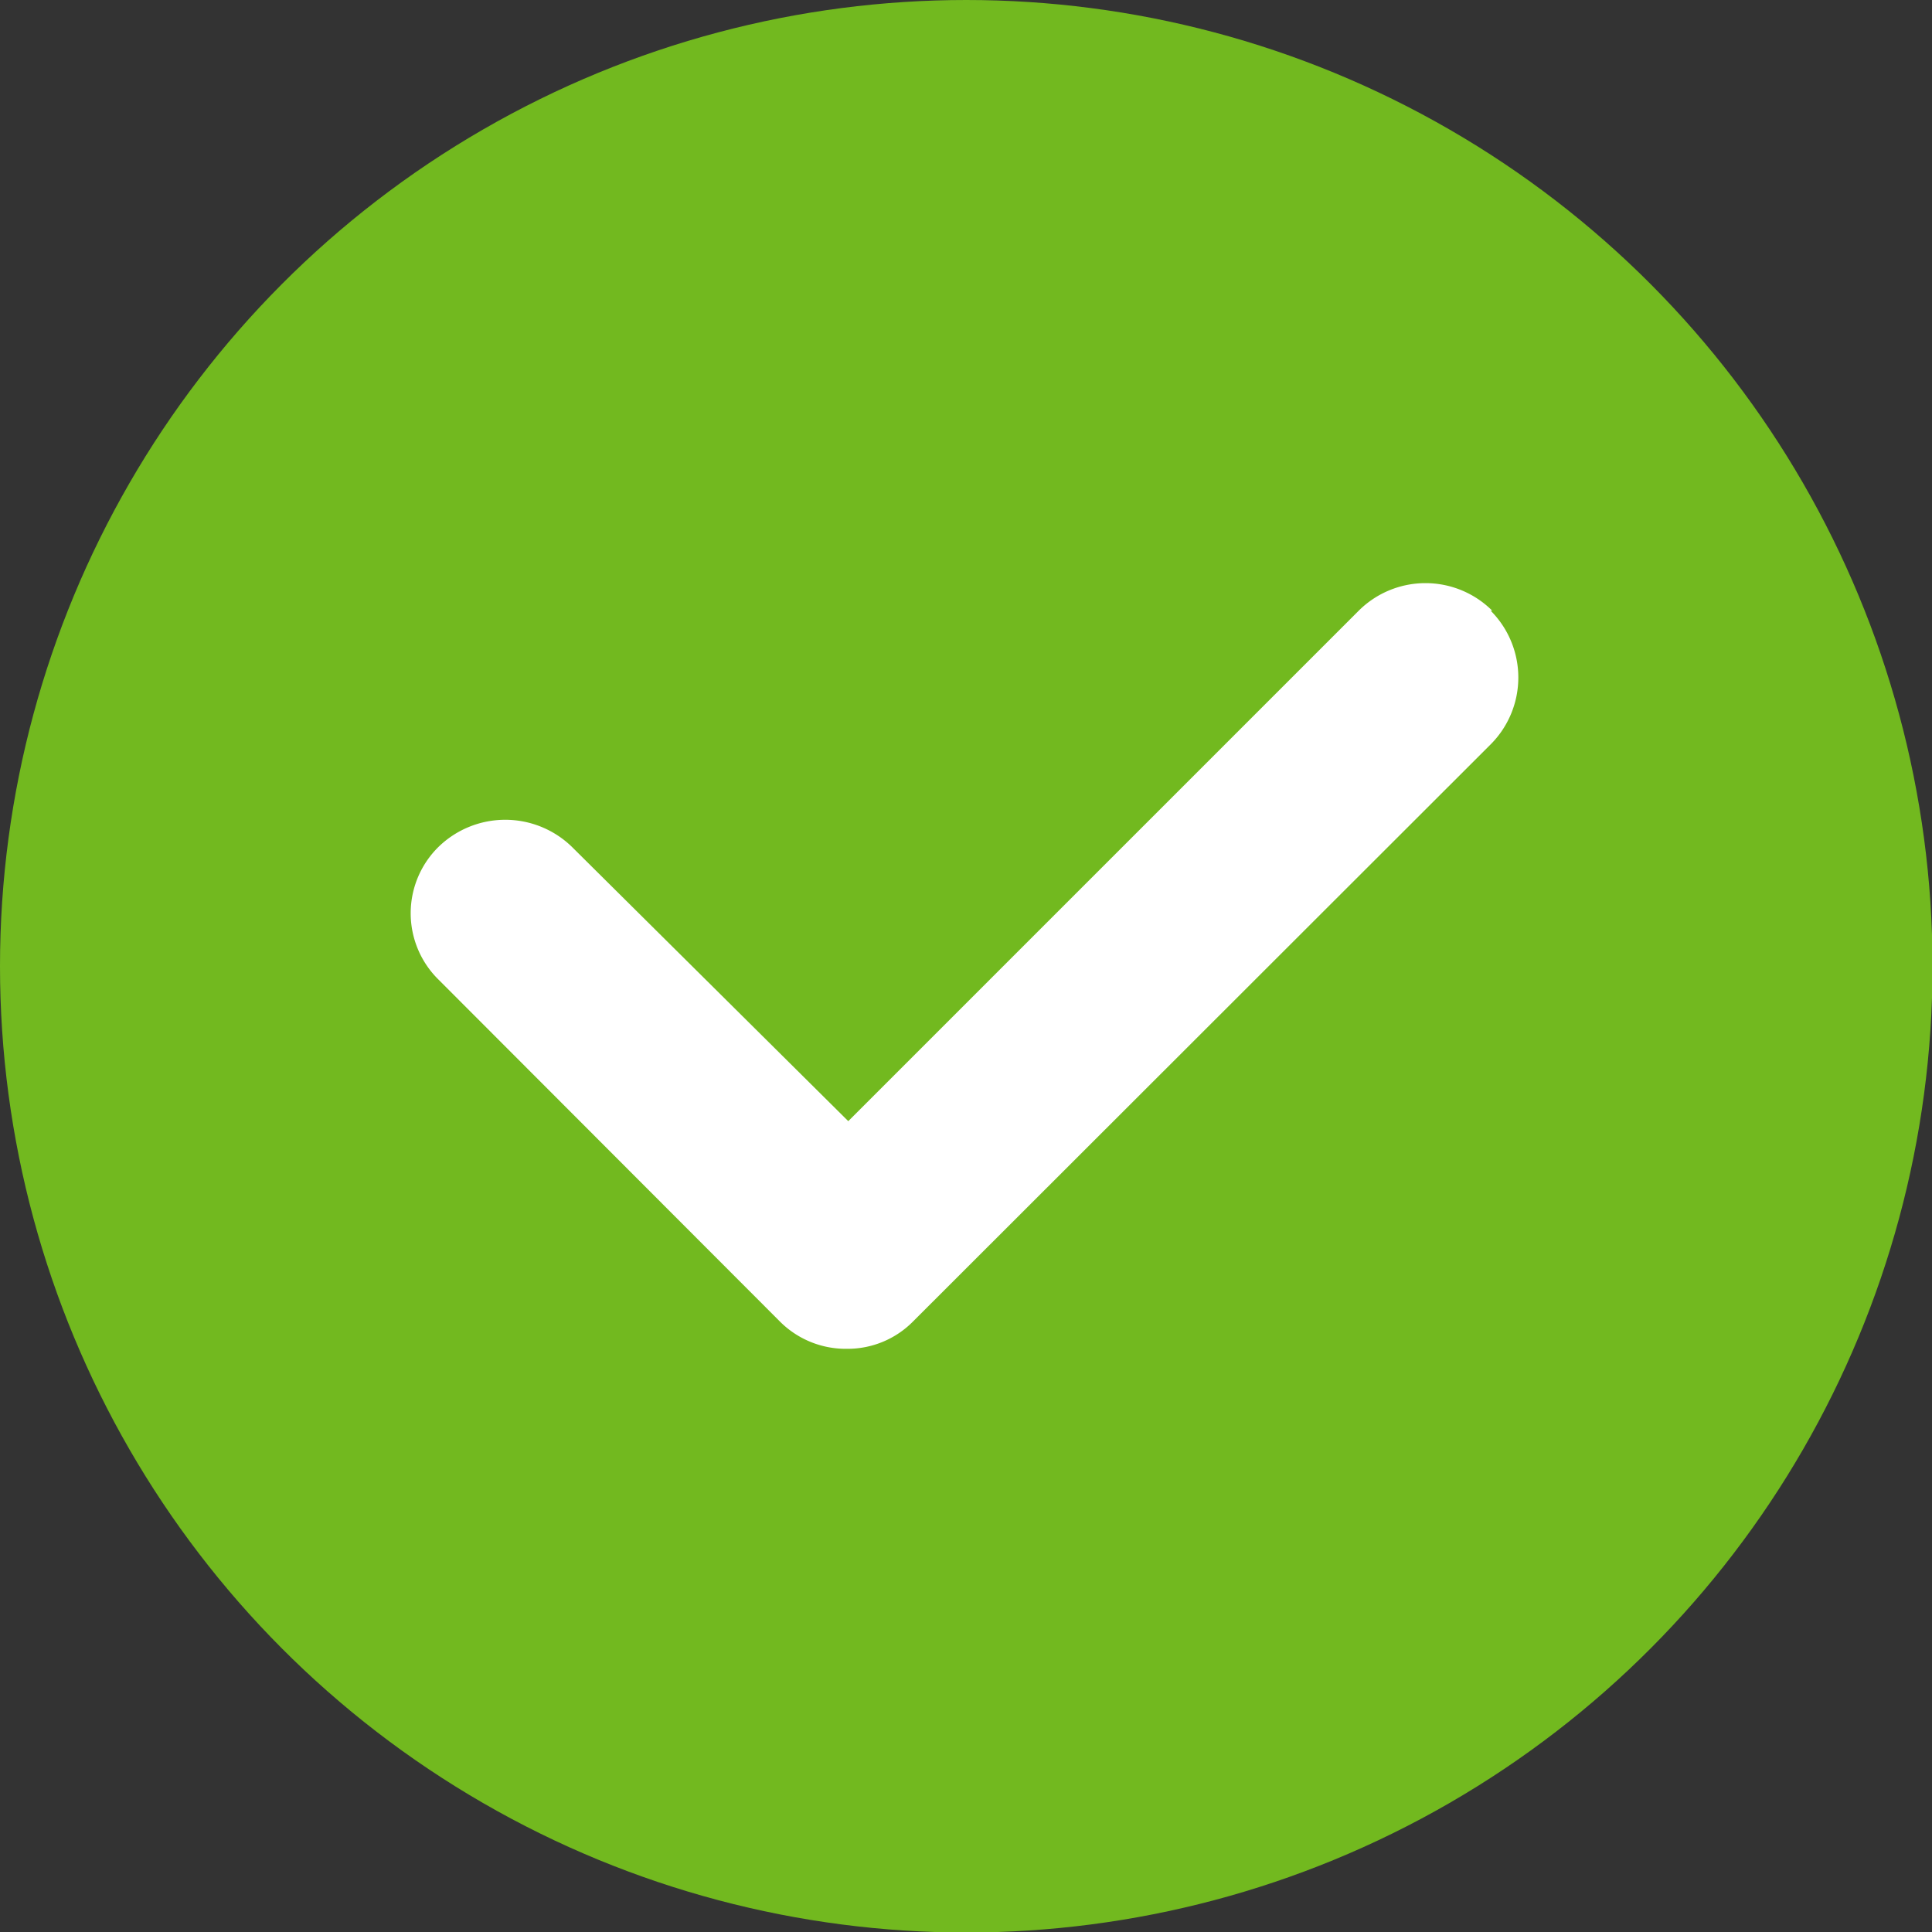
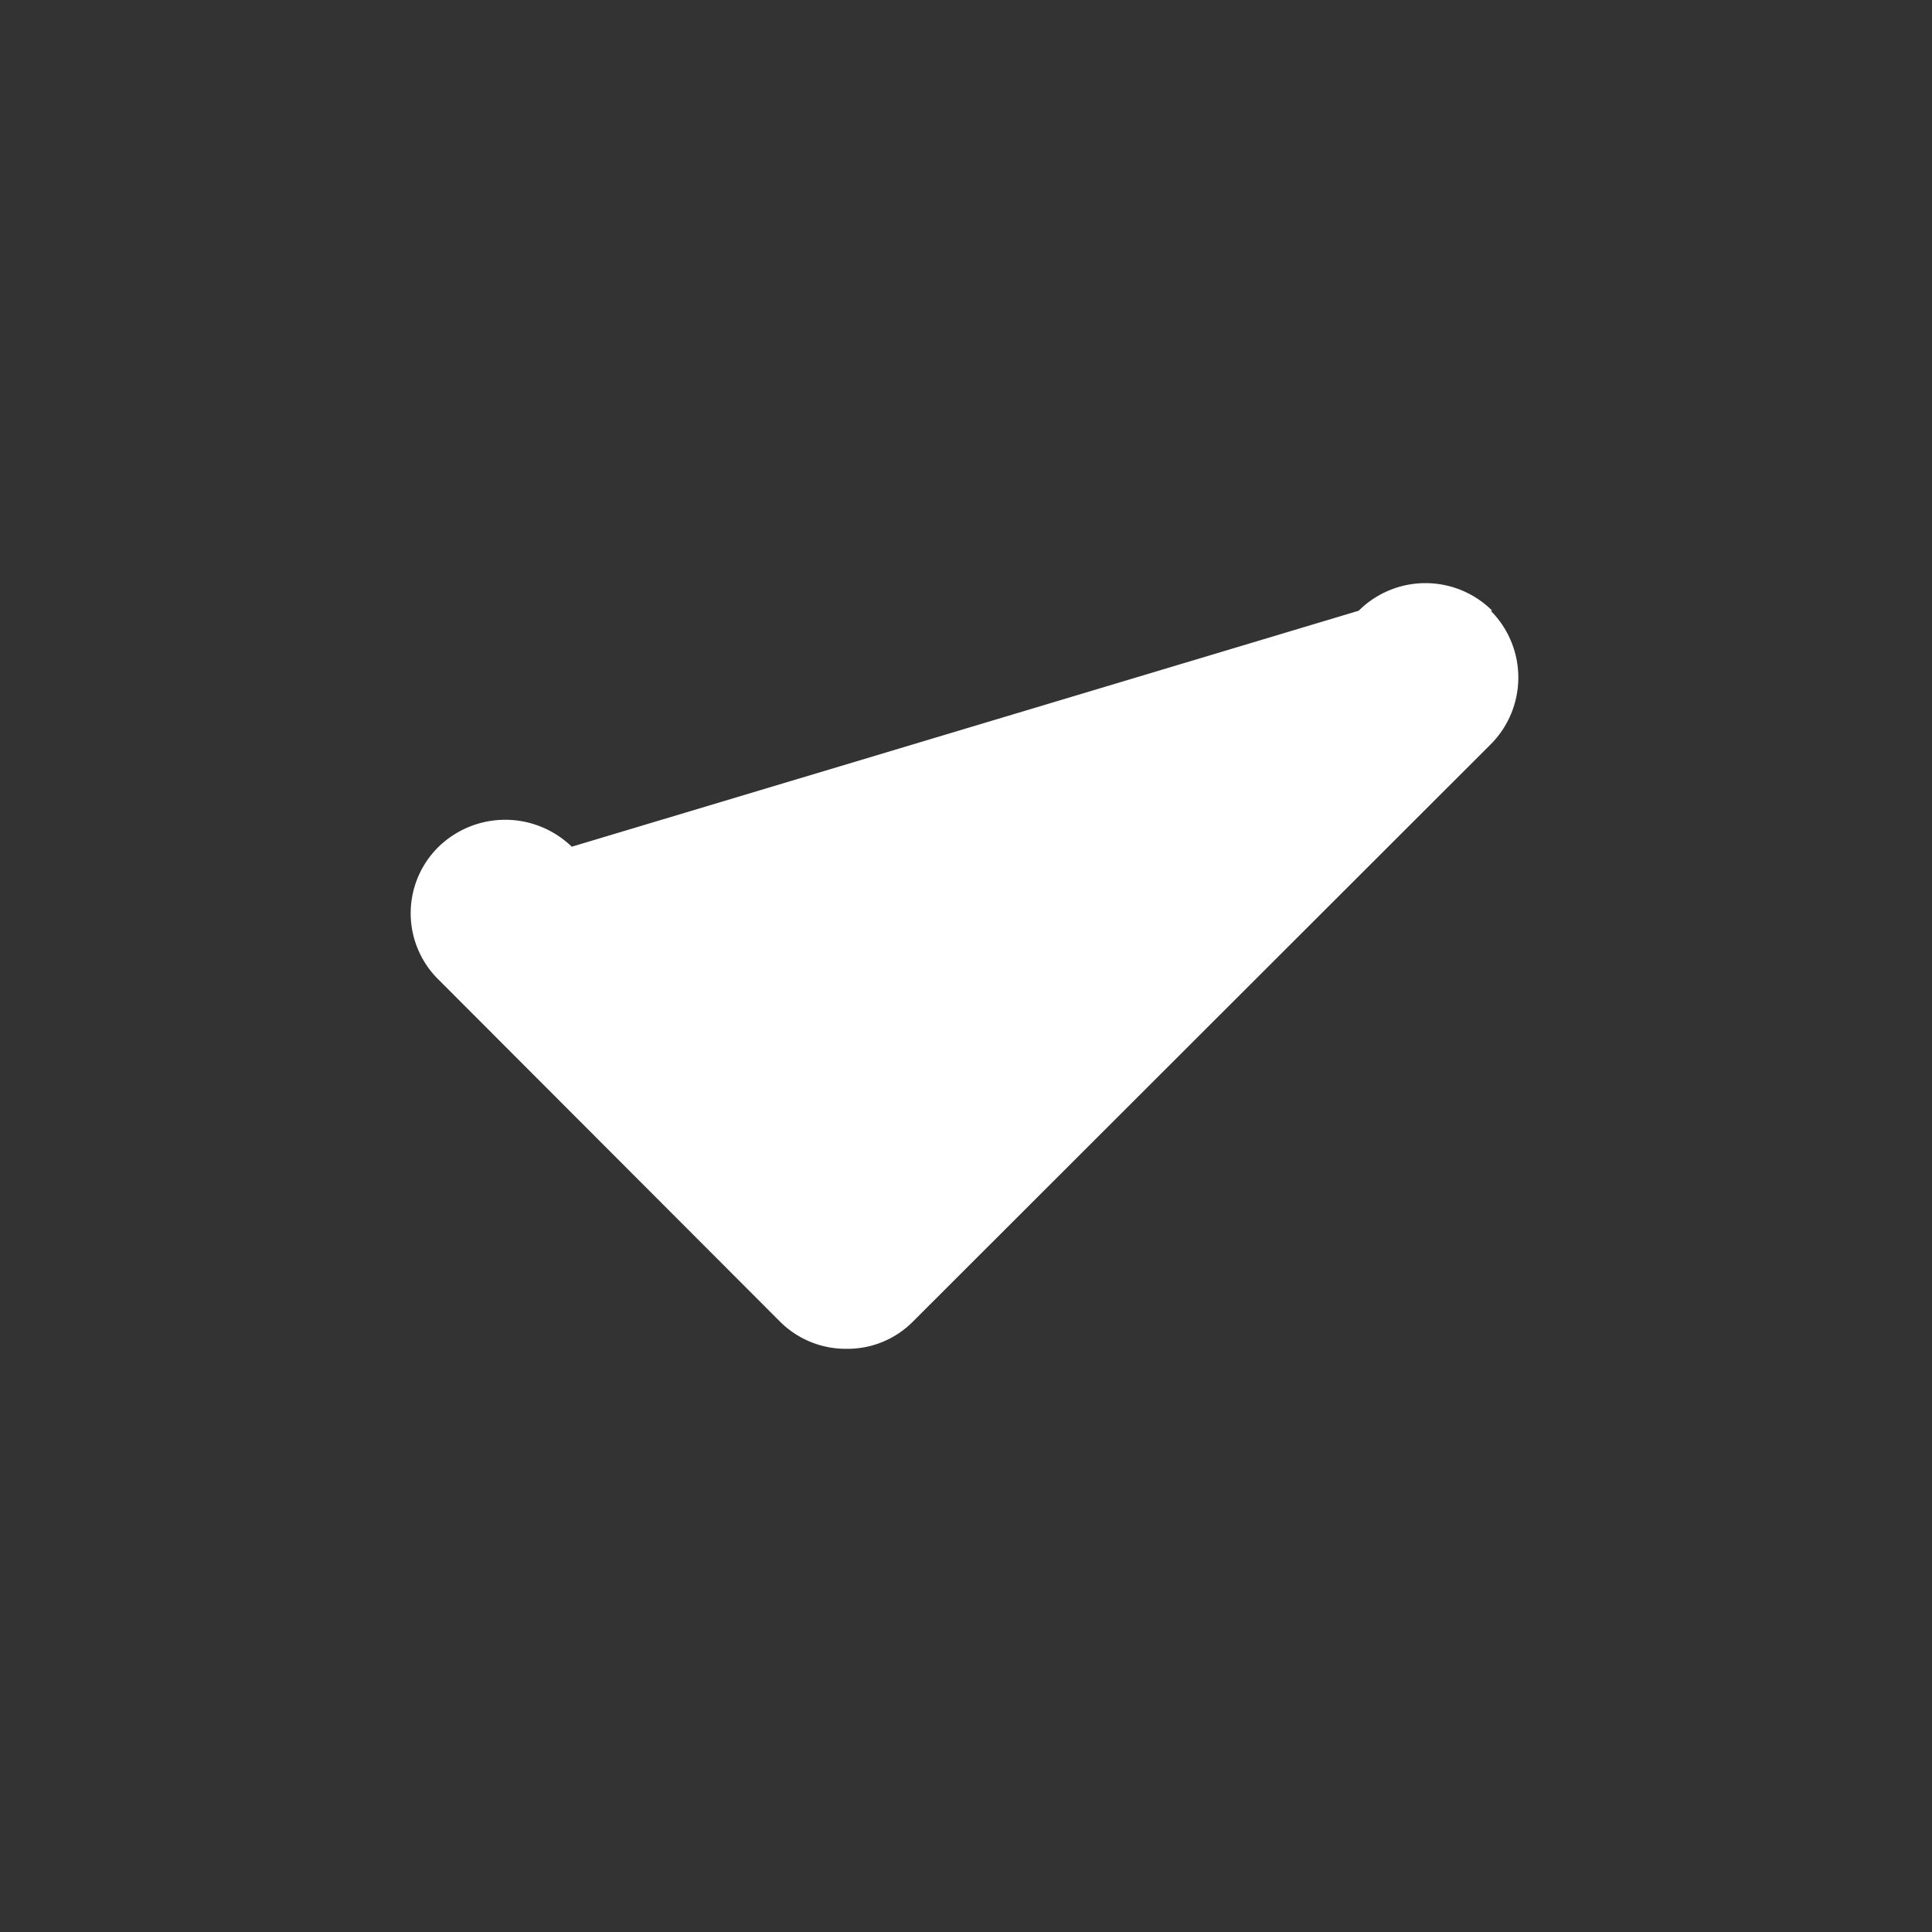
<svg xmlns="http://www.w3.org/2000/svg" viewBox="0 0 37.17 37.17">
  <rect x="0" y="0" width="37.17" height="37.17" fill="#333333" stroke="none" />
  <defs>
    <style>.cls-1{fill:#72b91f;}.cls-2{fill:#fff;}</style>
  </defs>
  <title>アセット 20</title>
  <g id="レイヤー_2" data-name="レイヤー 2">
    <g id="レイヤー_1-2" data-name="レイヤー 1">
-       <circle class="cls-1" cx="18.59" cy="18.59" r="18.59" />
-       <path class="cls-2" d="M28.71,11.75a1.82,1.82,0,0,0-2.57,0l-9.82,9.82L11,16.29a1.84,1.84,0,0,0-2.56,0,1.79,1.79,0,0,0,0,2.56L15,25.42a1.79,1.79,0,0,0,1.29.53,1.77,1.77,0,0,0,1.28-.53l11.11-11.1a1.82,1.82,0,0,0,0-2.57Z" />
+       <path class="cls-2" d="M28.71,11.75a1.82,1.82,0,0,0-2.57,0L11,16.29a1.84,1.84,0,0,0-2.56,0,1.79,1.79,0,0,0,0,2.56L15,25.42a1.79,1.79,0,0,0,1.29.53,1.77,1.77,0,0,0,1.28-.53l11.11-11.1a1.82,1.82,0,0,0,0-2.57Z" />
    </g>
  </g>
</svg>